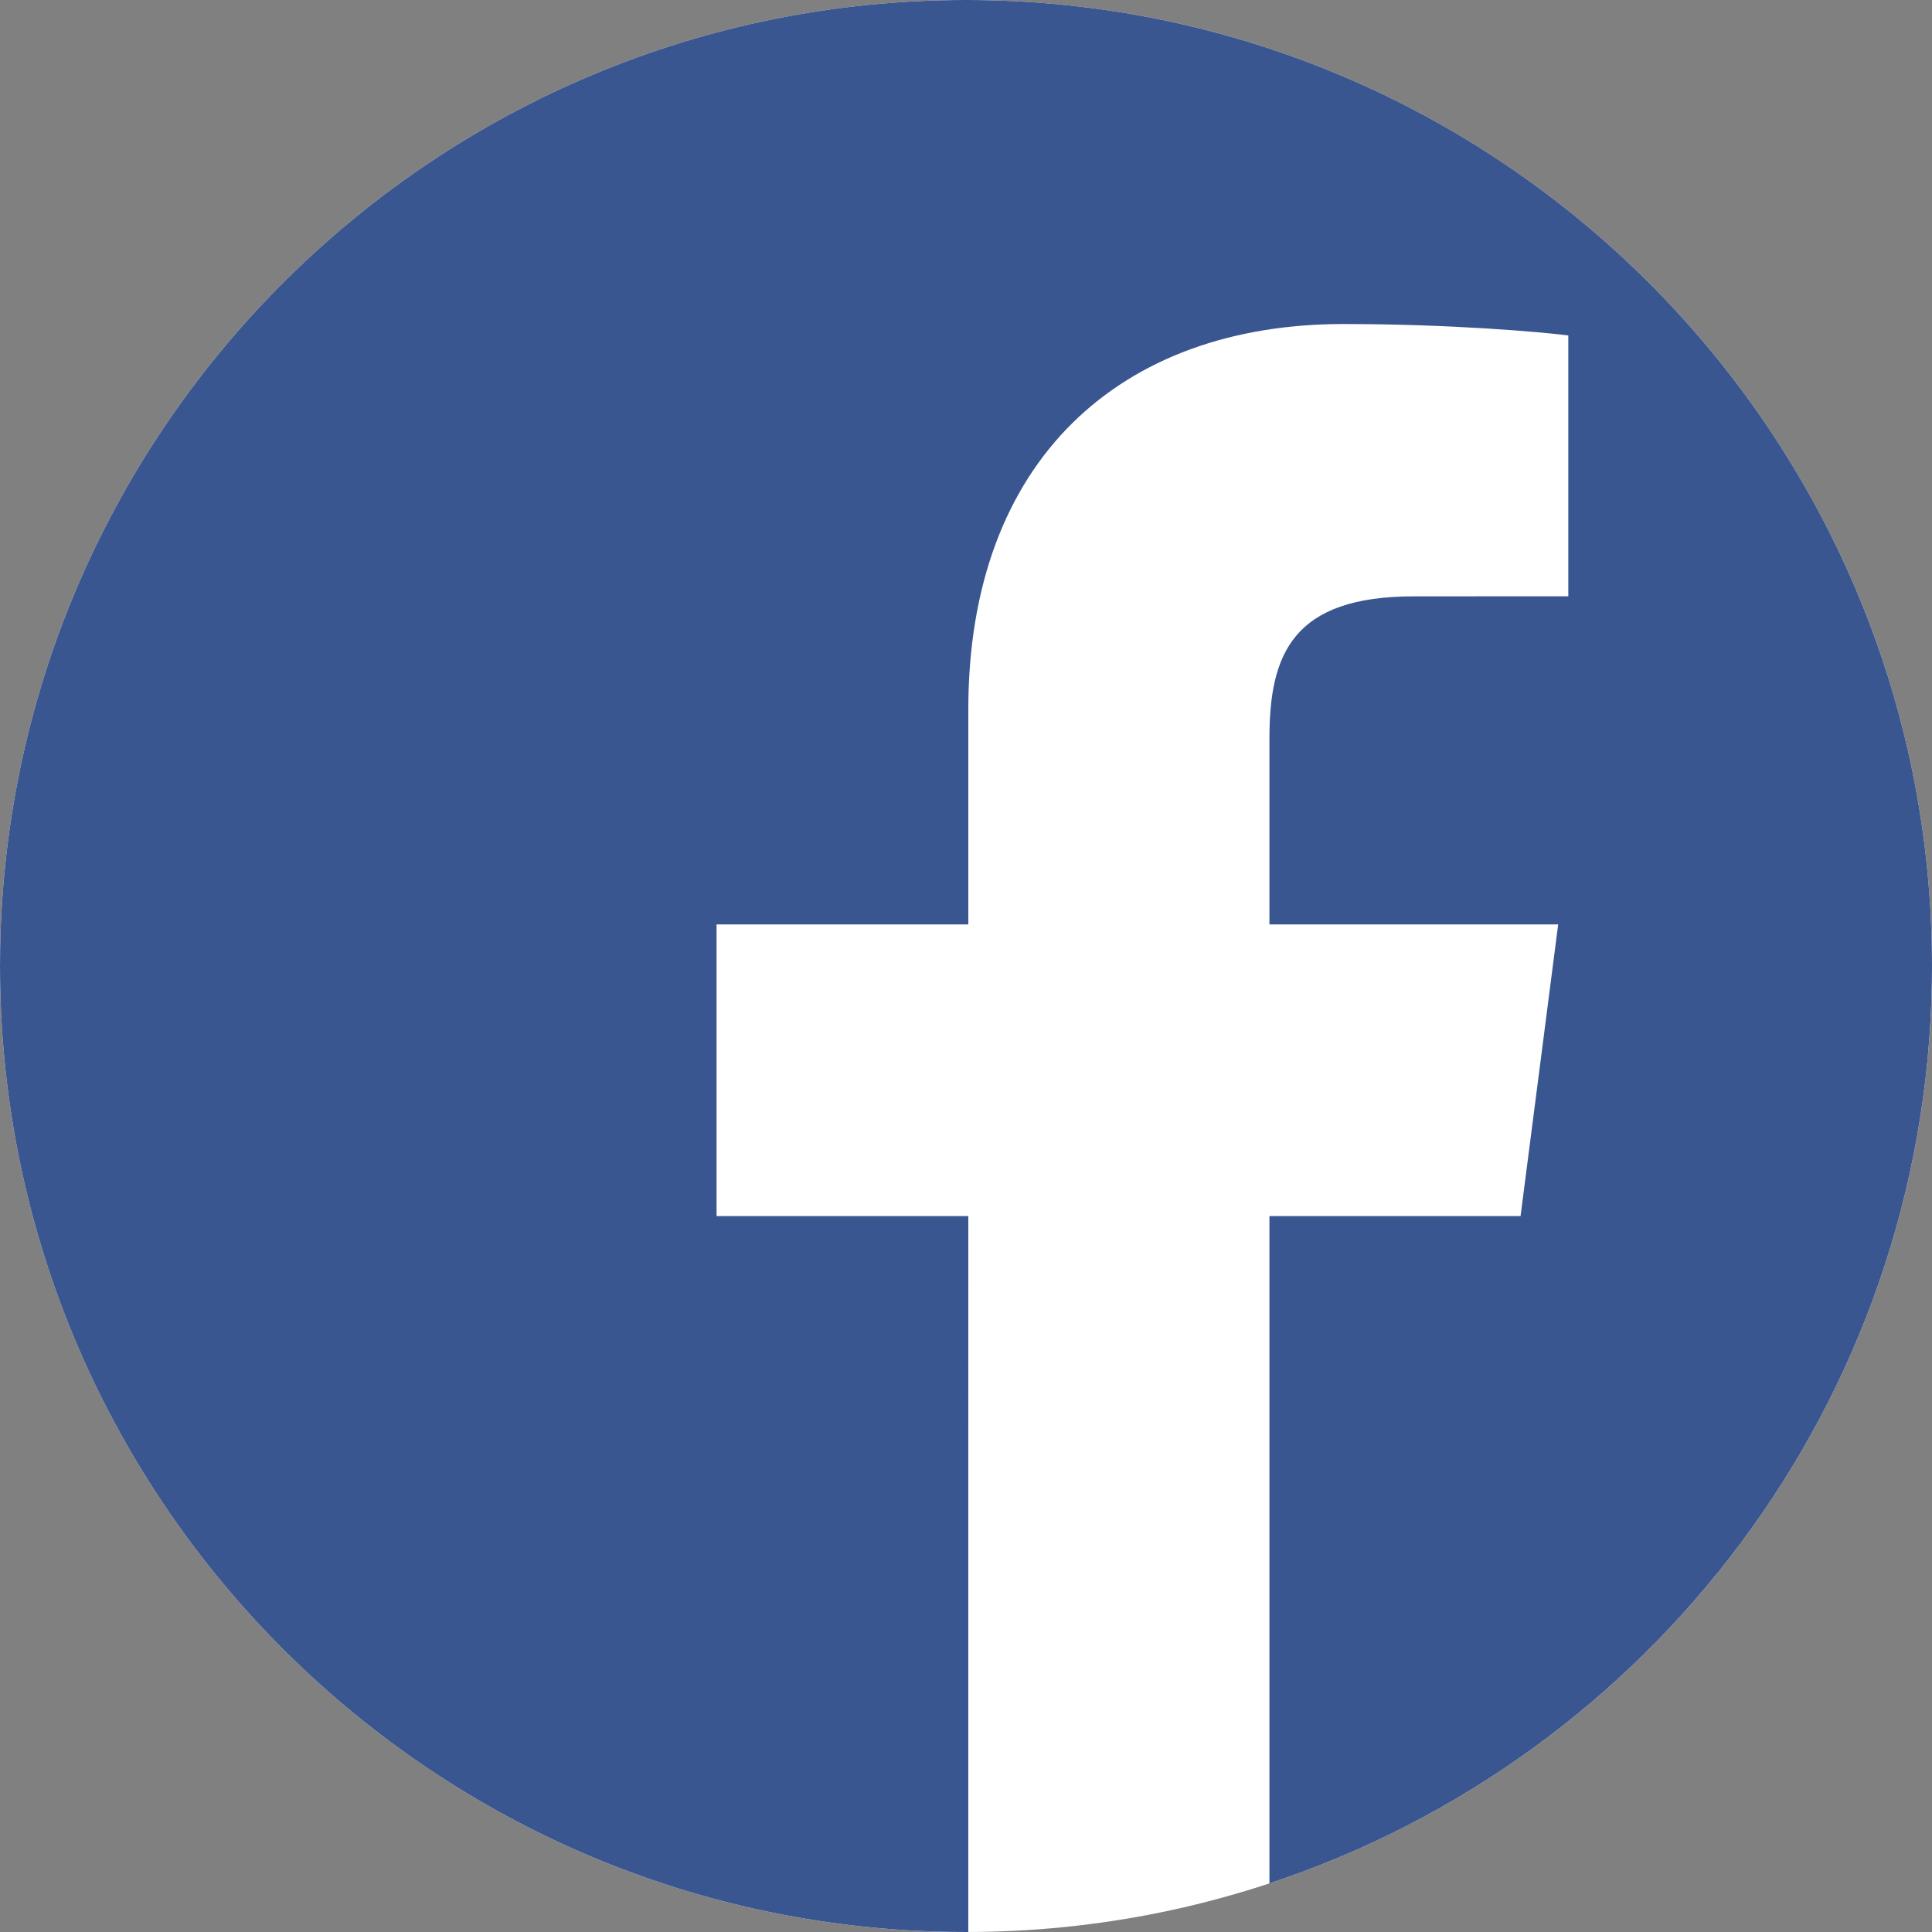
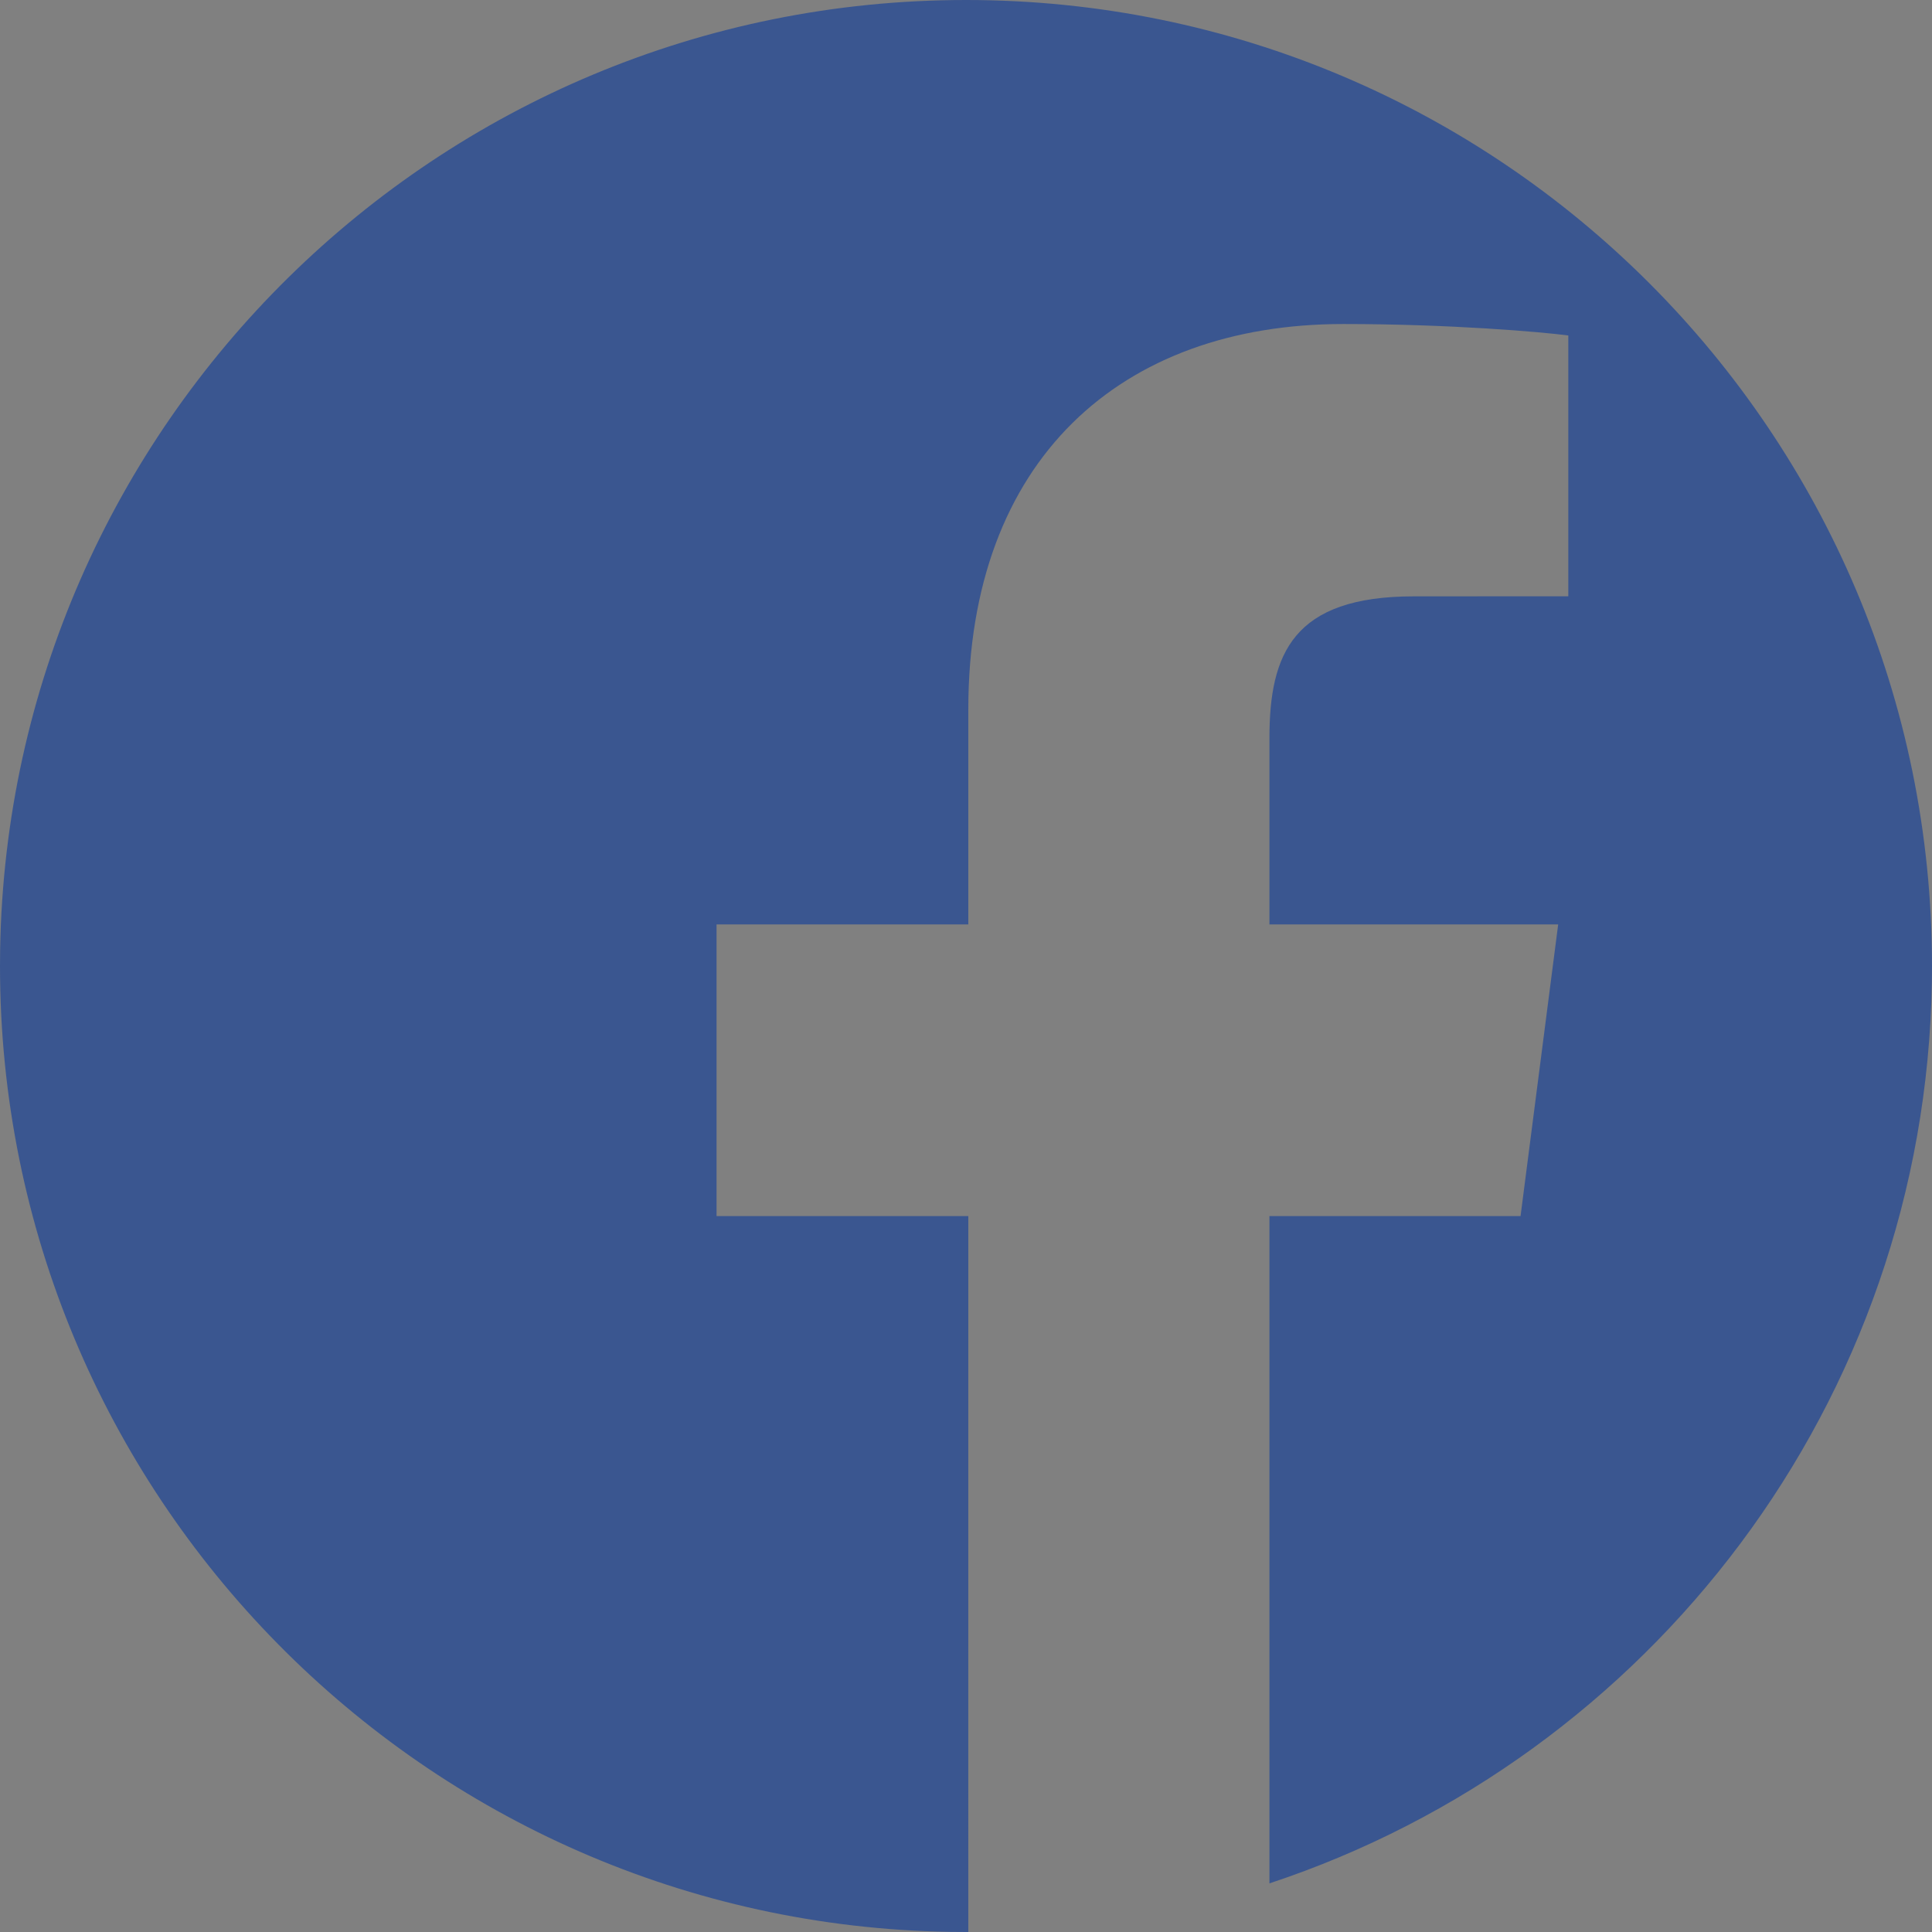
<svg xmlns="http://www.w3.org/2000/svg" width="133px" height="133px" viewBox="0 0 133 133" version="1.1">
  <rect x="0" y="0" width="133" height="133" fill="#808080" stroke="none" />
  <title>编组 3</title>
  <g id="页面-1" stroke="none" stroke-width="1" fill="none" fill-rule="evenodd">
    <g id="编组-3">
-       <path d="M66.5,0 C29.772,0 0,29.772 0,66.5 L0,66.5 C0,103.222 29.772,133 66.5,133 L66.5,133 C103.228,133 133,103.222 133,66.5 L133,66.5 C133,29.772 103.228,0 66.5,0 Z" id="Clip-20" fill="#FFFFFF" />
      <path d="M66.5,0 C103.228,0 133,29.772 133,66.5 L132.991,67.6 C132.522,96.547 113.552,121.003 87.388,129.653 L87.388,83.716 L104.676,83.716 L107.266,63.637 L87.388,63.637 L87.388,50.826 C87.388,45.012 89,41.053 97.335,41.053 L107.963,41.048 L107.963,23.094 C106.124,22.851 99.813,22.306 92.477,22.306 C77.15,22.306 66.659,31.656 66.659,48.839 L66.659,63.637 L49.328,63.637 L49.328,83.716 L66.659,83.716 L66.658,132.999 L66.5,133 L65.4,132.991 C29.18,132.404 0,102.855 0,66.5 L0.009,65.4 C0.596,29.18 30.14,0 66.5,0 Z" id="facebook" fill="#3A5690" />
    </g>
  </g>
</svg>